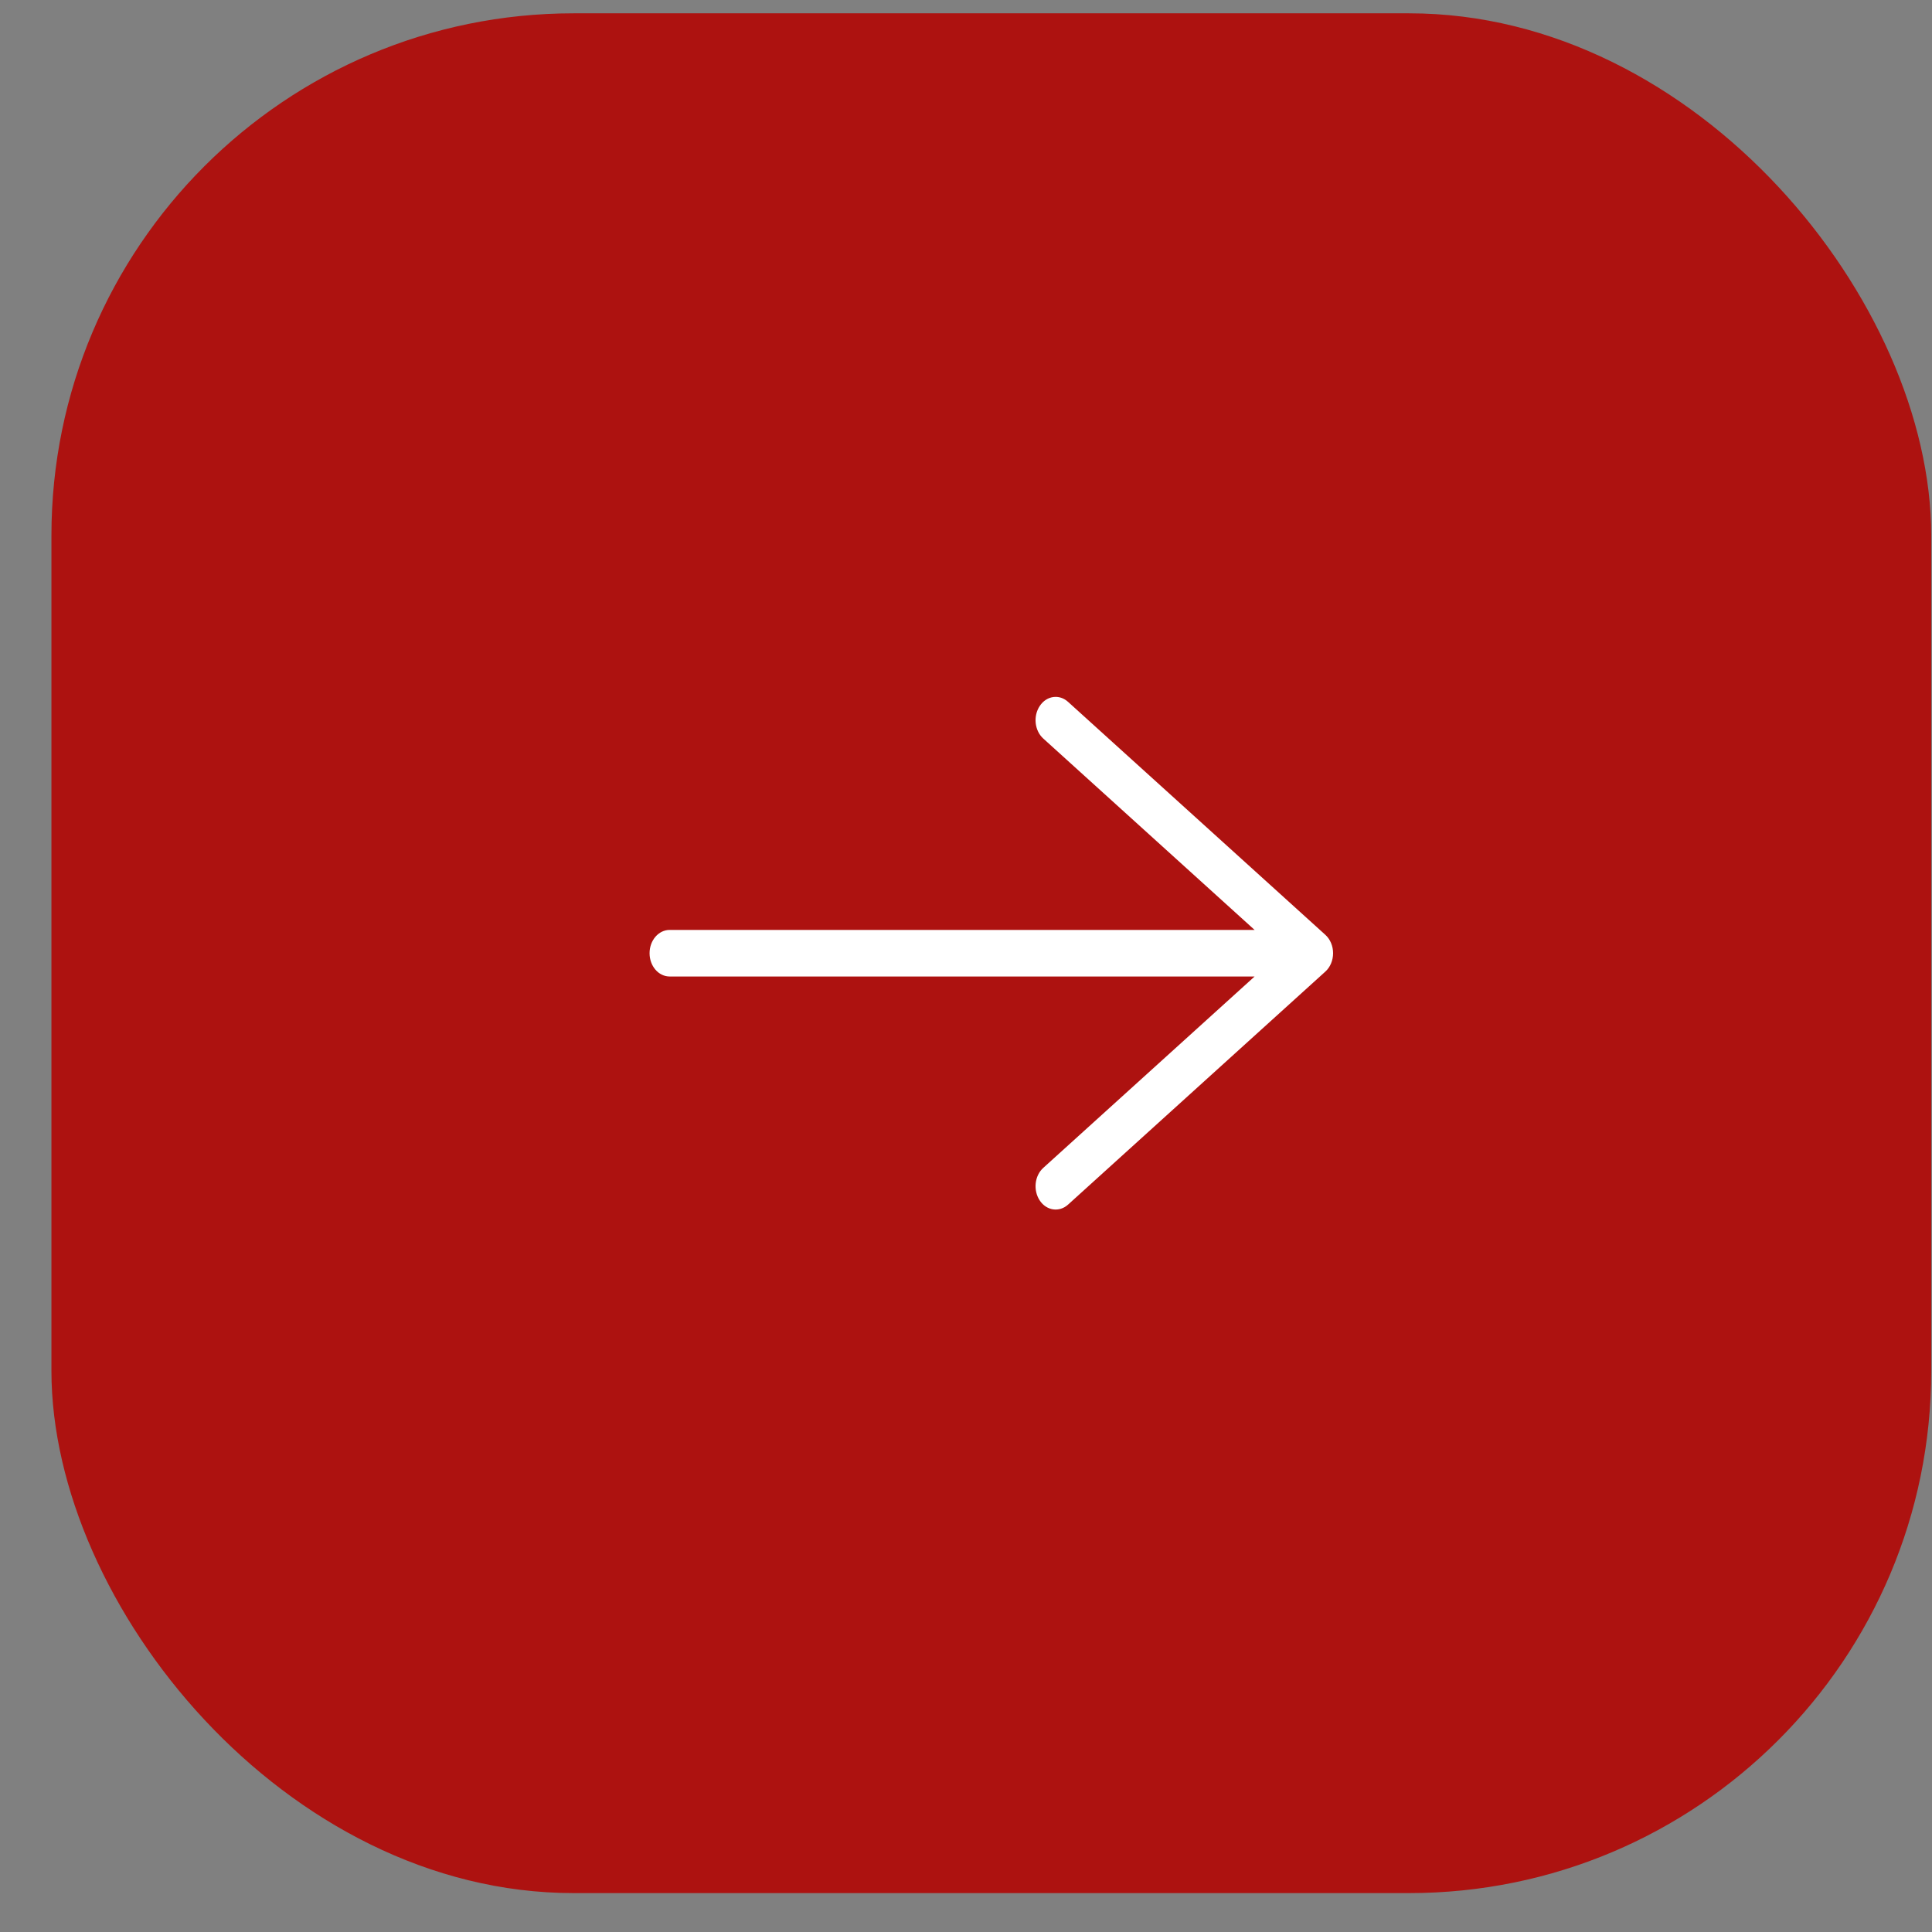
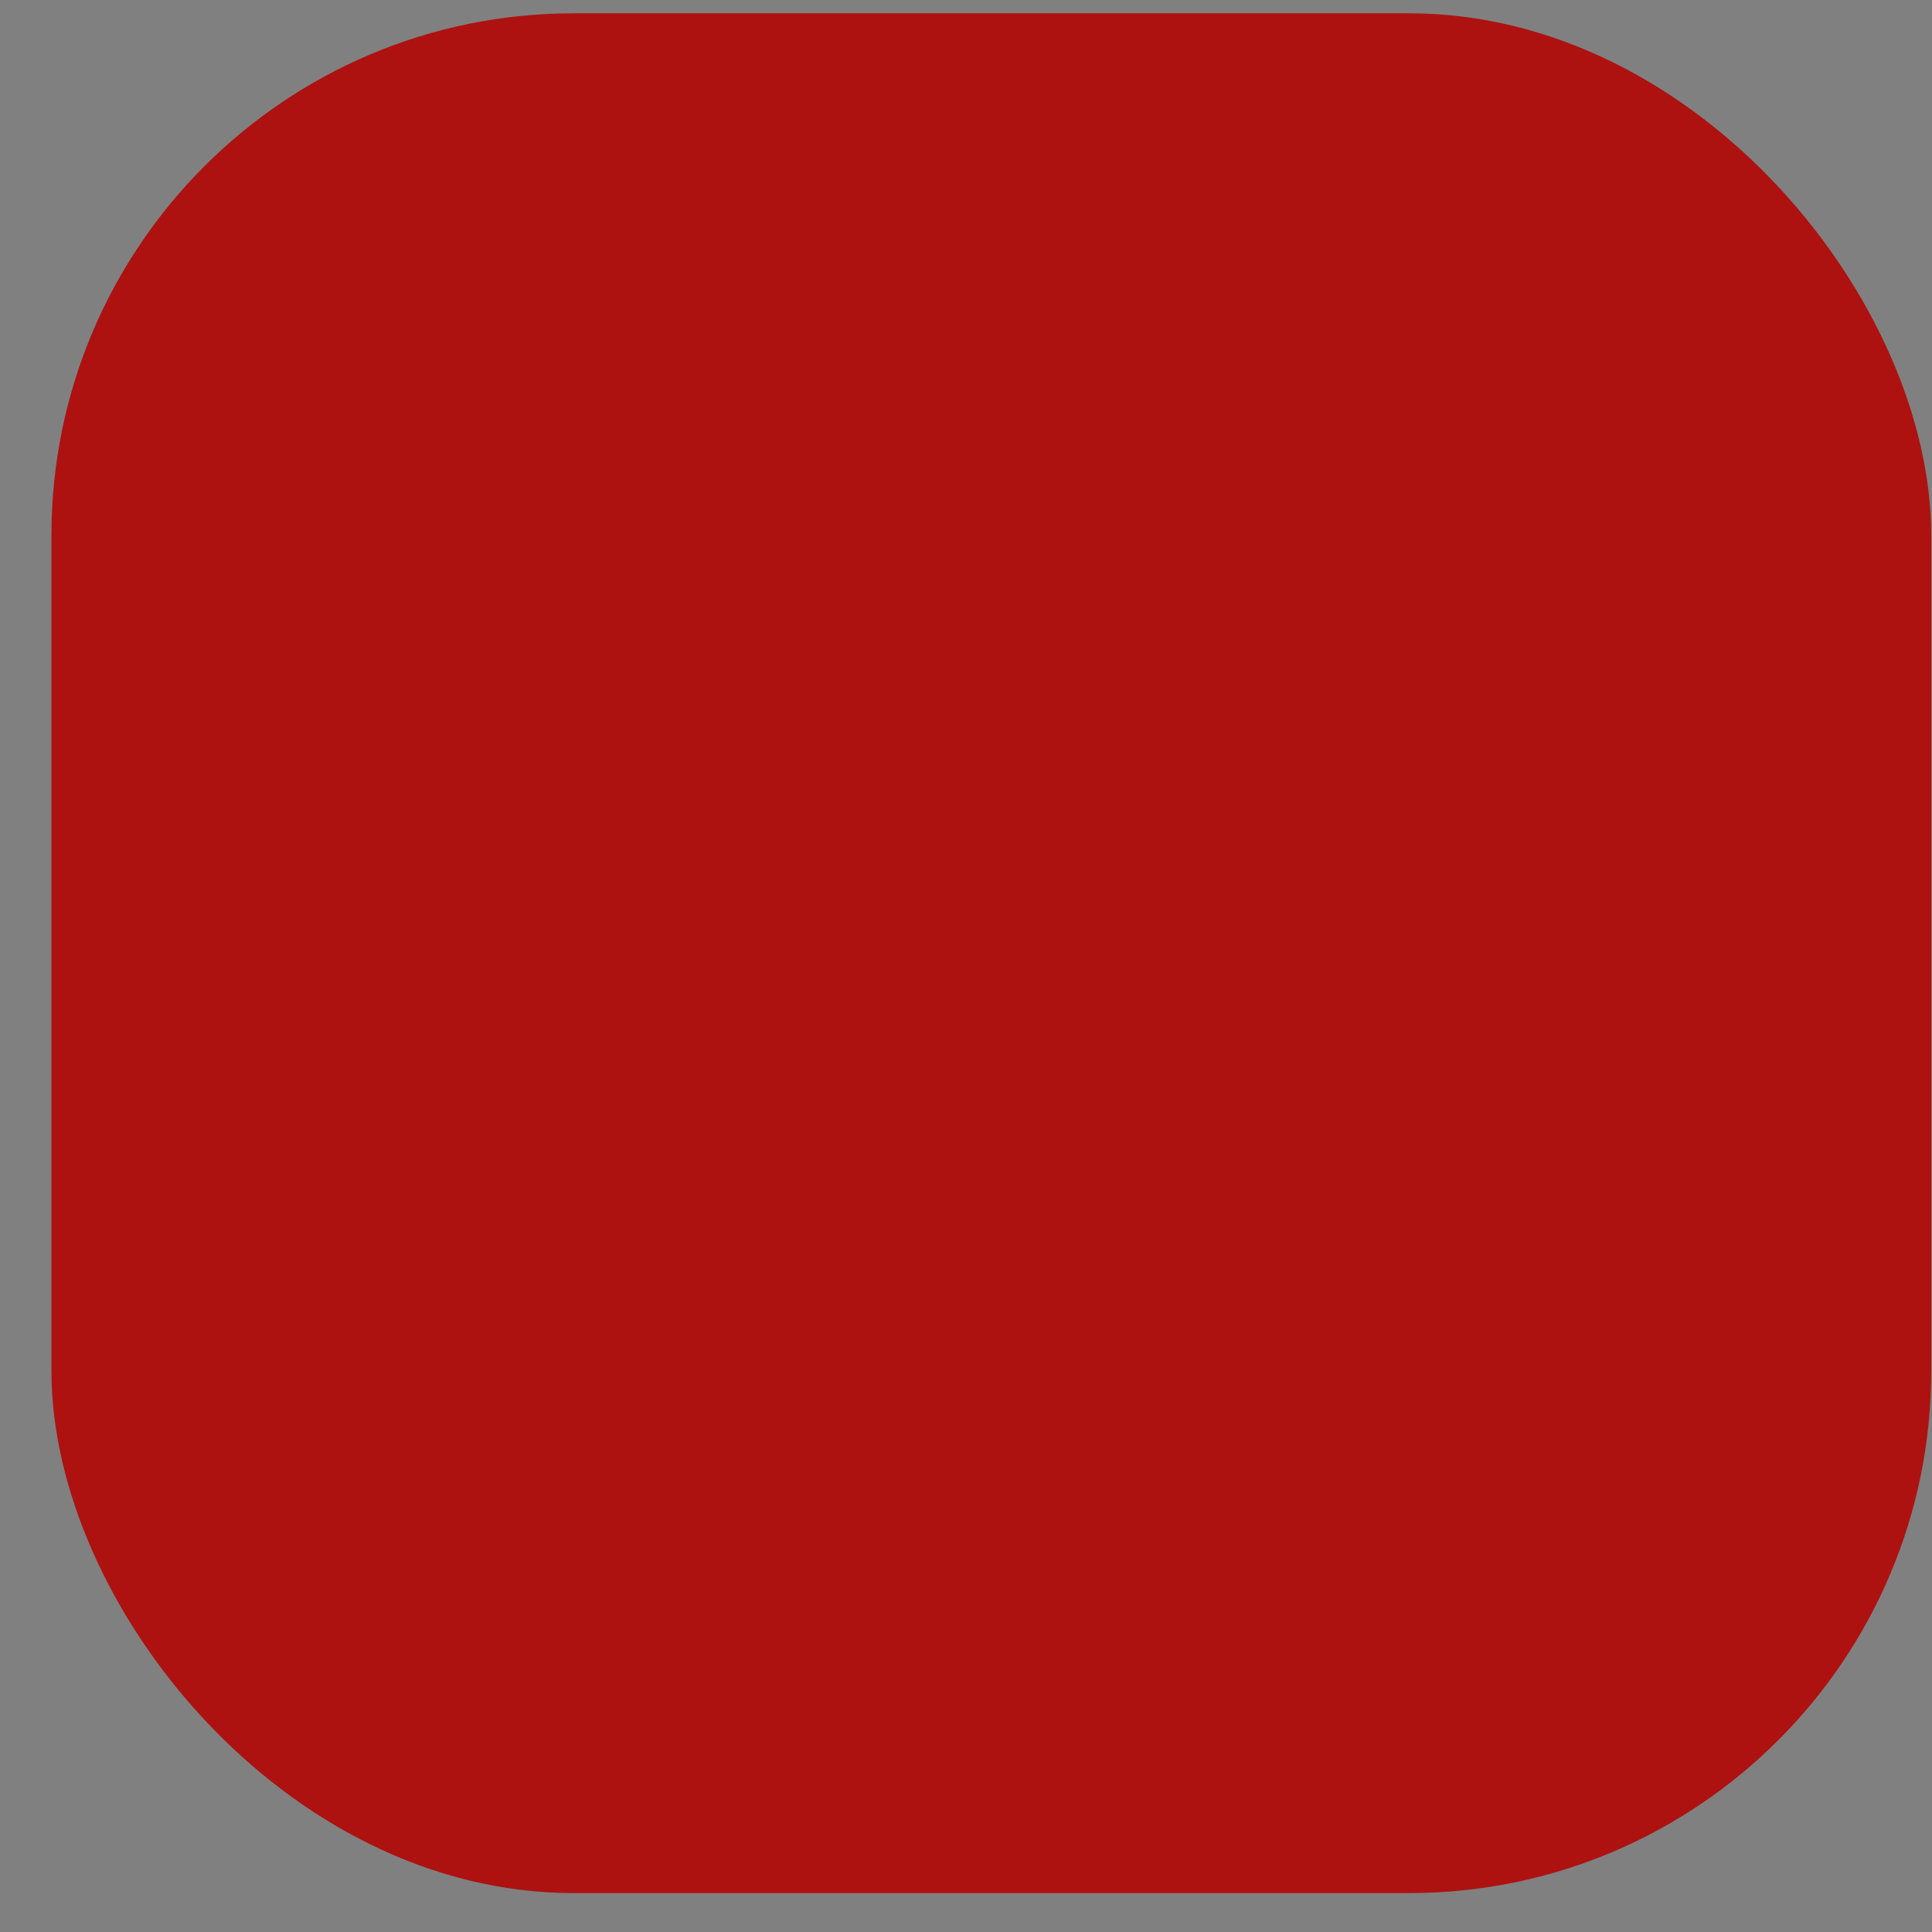
<svg xmlns="http://www.w3.org/2000/svg" width="37" height="37" viewBox="0 0 37 37" fill="none">
  <rect x="0" y="0" width="37" height="37" fill="#808080" stroke="none" />
  <rect x="0.985" y="0.255" width="36" height="36" rx="10" fill="#AD1210" />
-   <path fill-rule="evenodd" clip-rule="evenodd" d="M19.914 13.518C20.044 13.323 20.287 13.289 20.454 13.441L25.382 17.903C25.476 17.988 25.53 18.118 25.53 18.255C25.53 18.392 25.476 18.522 25.382 18.607L20.454 23.07C20.287 23.221 20.044 23.187 19.914 22.993C19.783 22.798 19.812 22.518 19.98 22.366L24.027 18.701L12.825 18.701C12.612 18.701 12.44 18.502 12.44 18.255C12.44 18.009 12.612 17.809 12.825 17.809L24.027 17.809L19.98 14.144C19.812 13.992 19.783 13.712 19.914 13.518Z" fill="white" />
</svg>